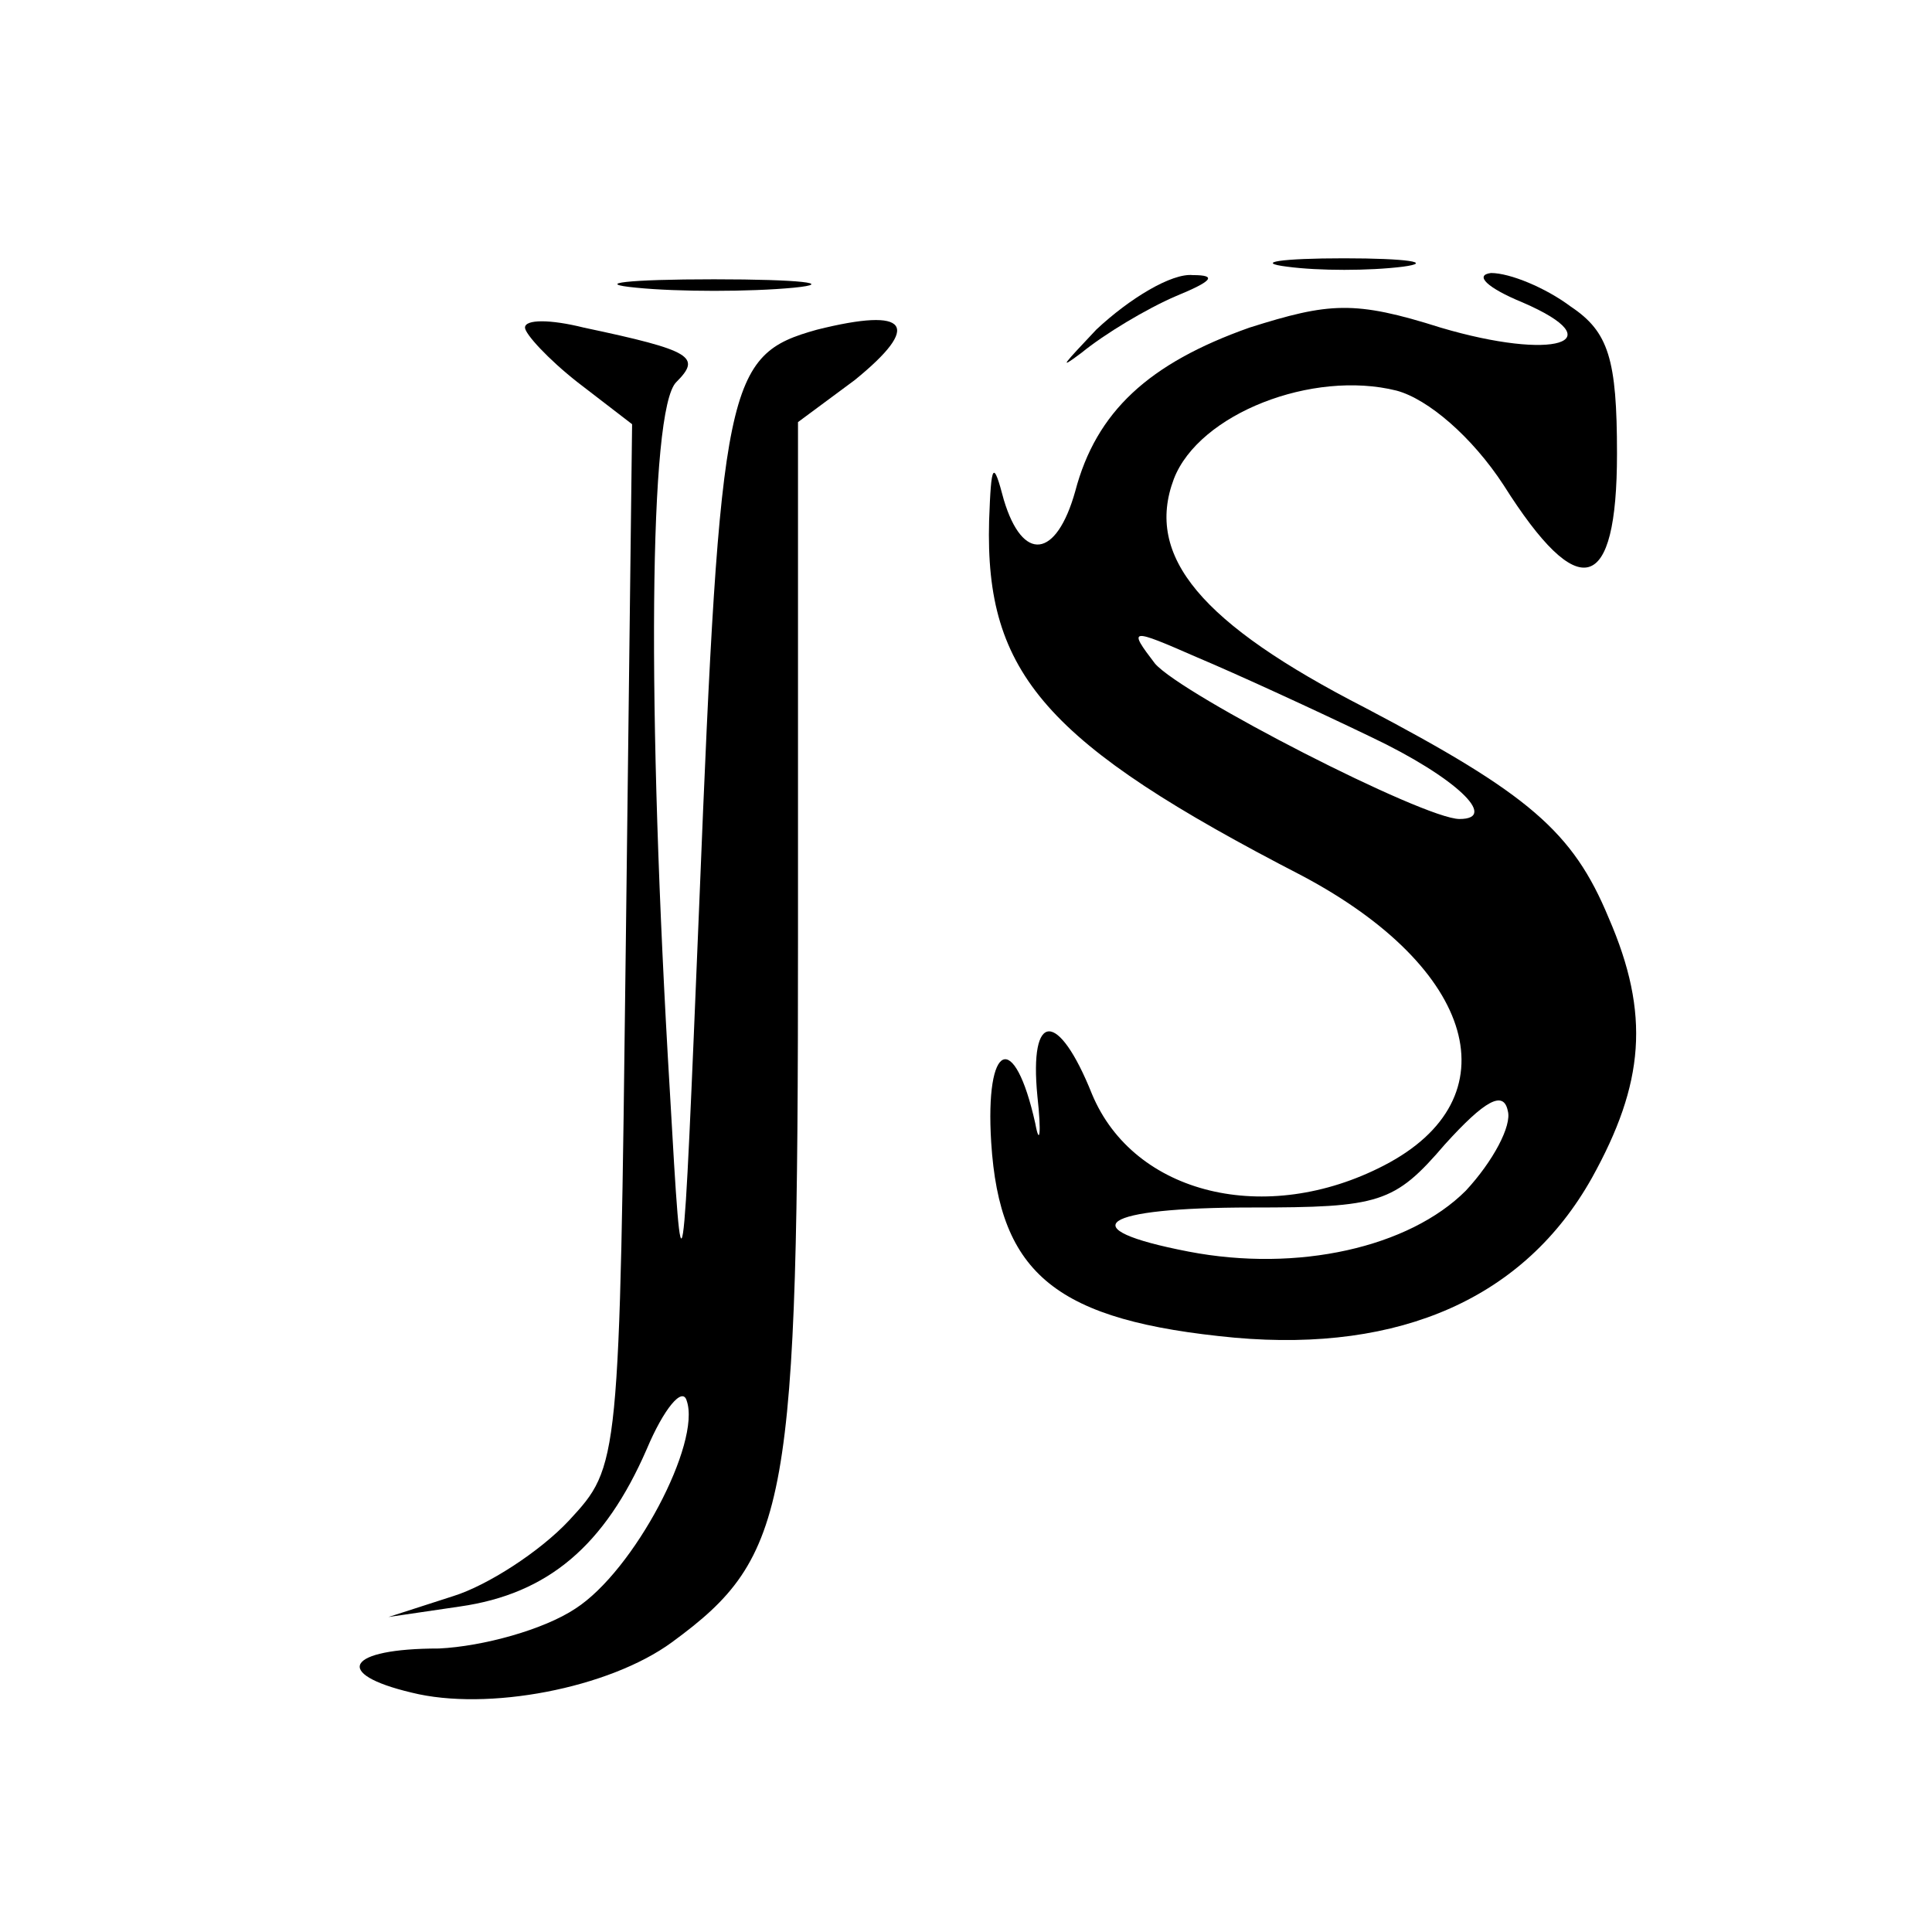
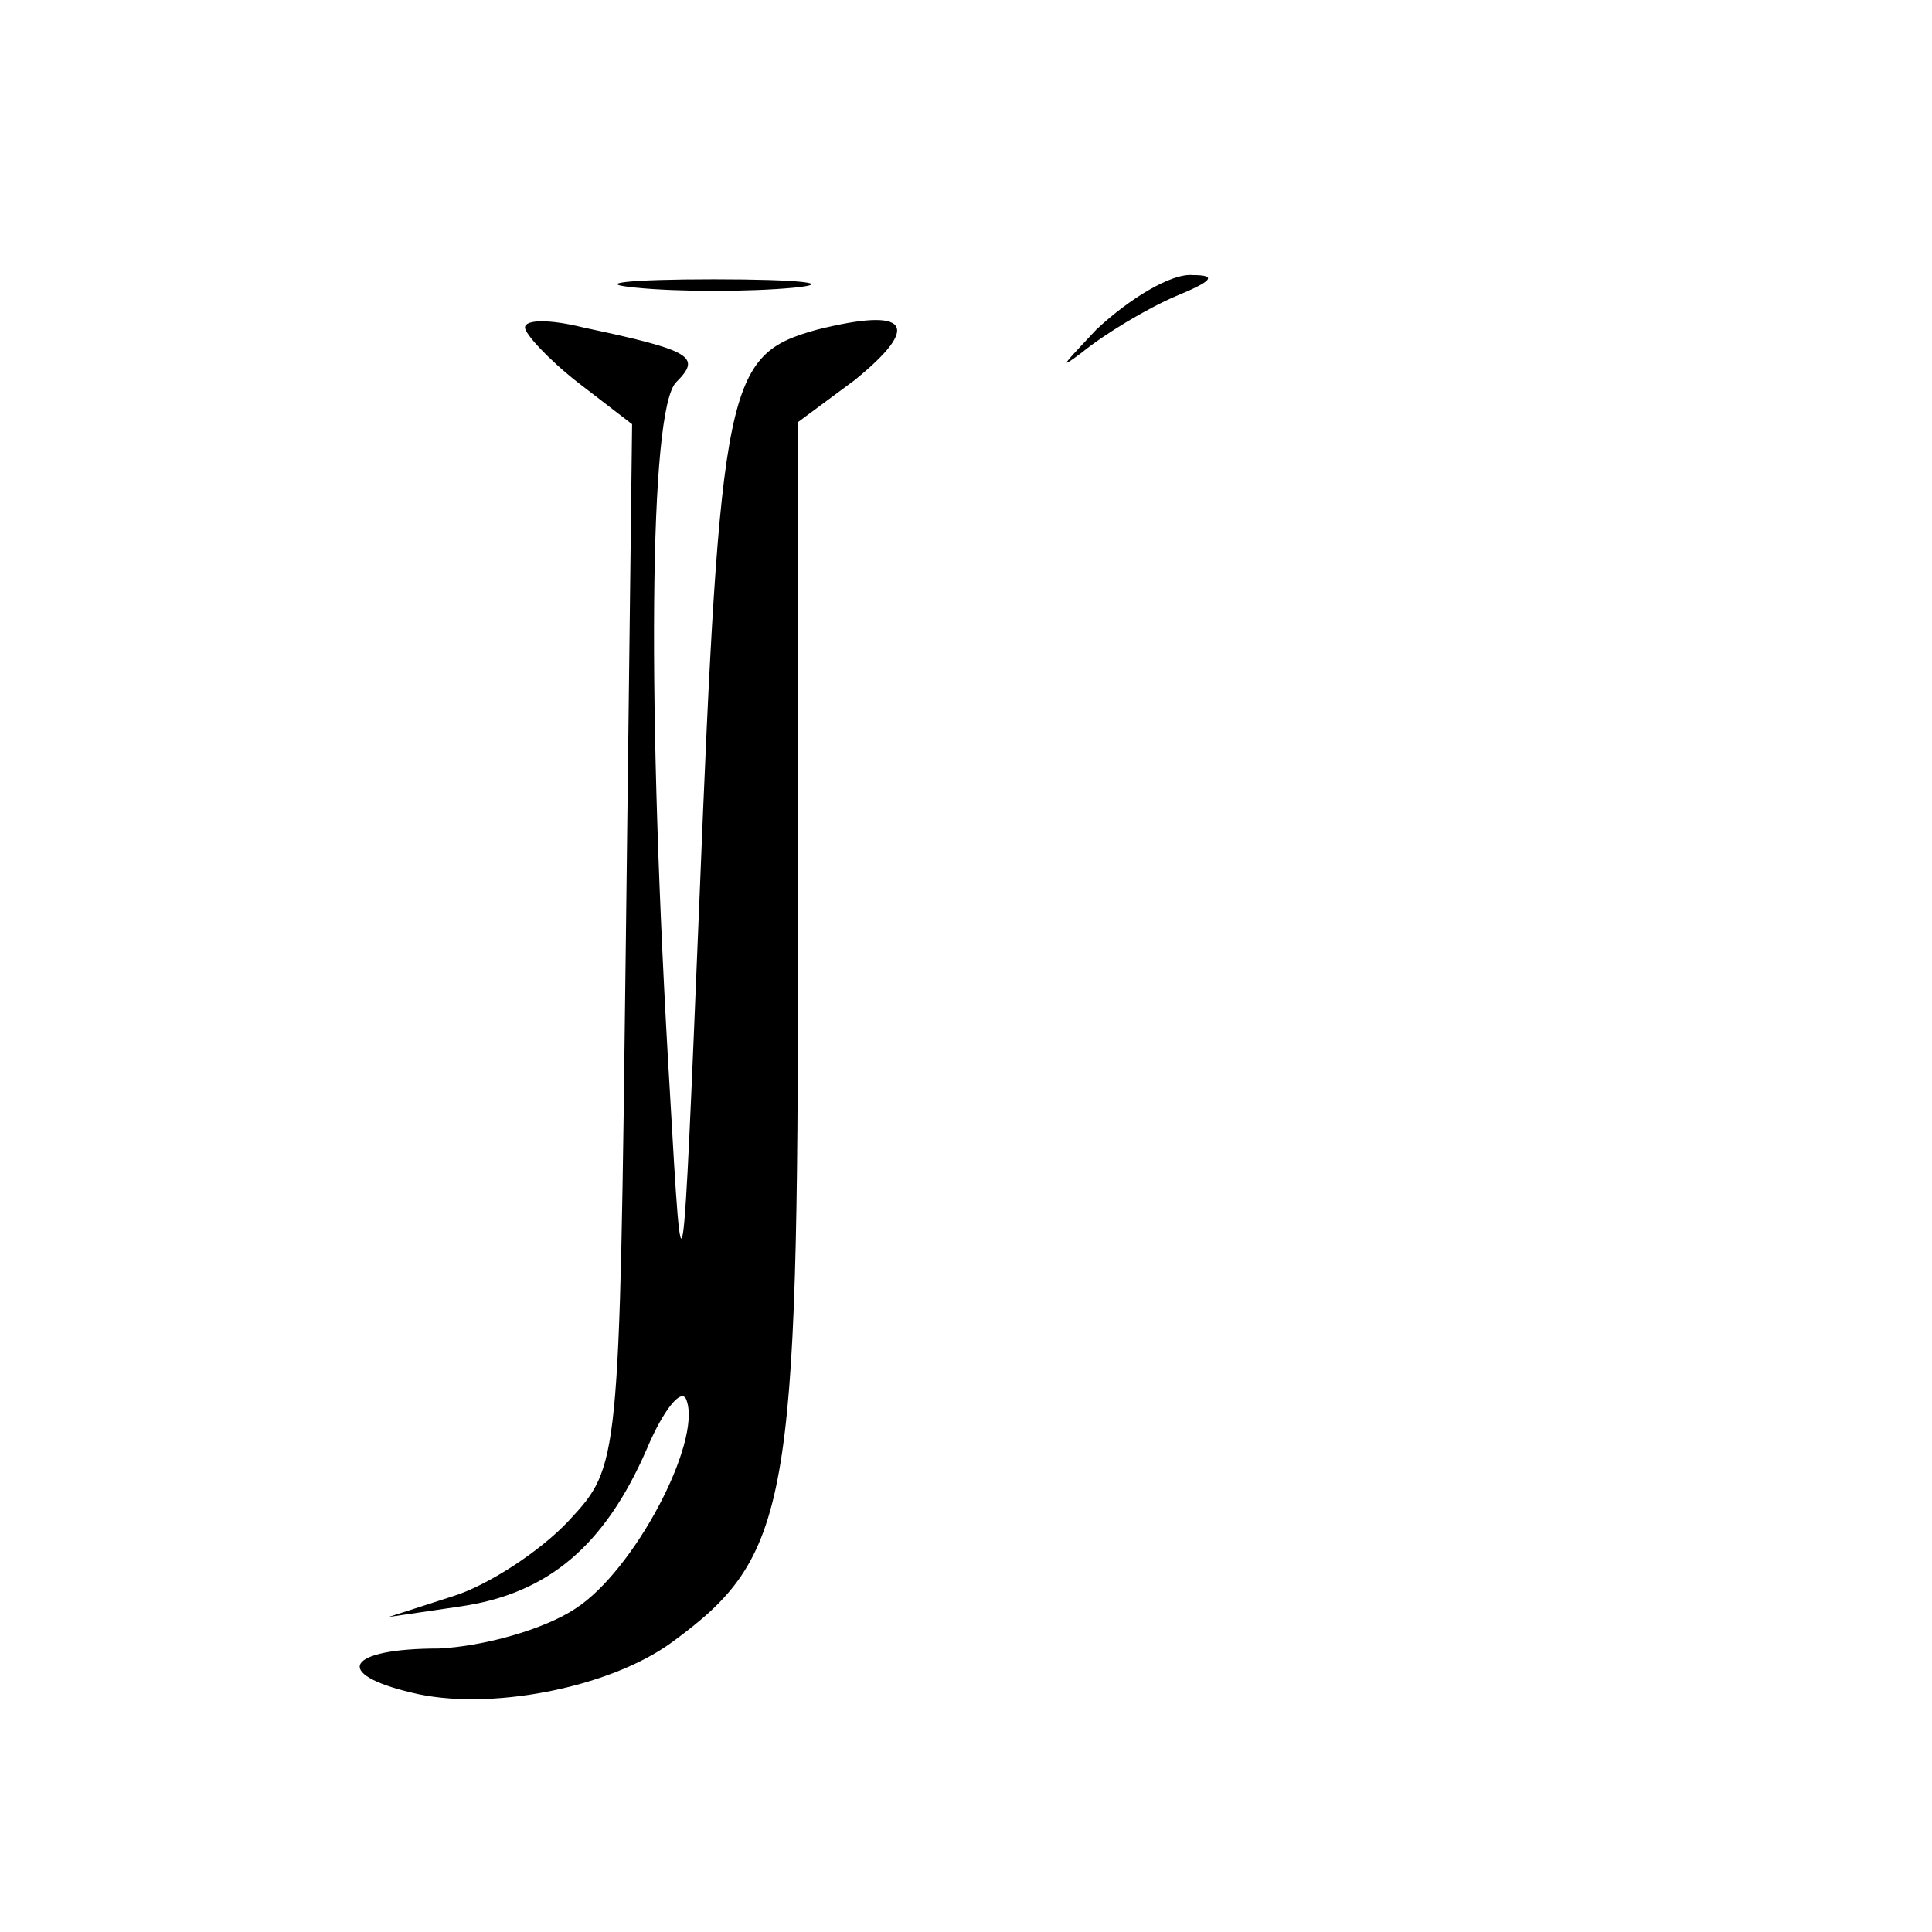
<svg xmlns="http://www.w3.org/2000/svg" version="1.0" width="92pt" height="92pt" viewBox="0 0 92 92" preserveAspectRatio="xMidYMid meet">
  <g transform="translate(0,92) scale(0.1,-0.1)" fill="#000000" stroke="none">
-     <path d="M613 793 c15 -2 39 -2 55 0 15 2 2 4 -28 4 -30 0 -43 -2 -27 -4z" />
    <path d="M303 783 c20 -2 54 -2 75 0 20 2 3 4 -38 4 -41 0 -58 -2 -37 -4z" />
    <path d="M522 763 c-15 -16 -19 -20 -7 -11 11 9 31 21 45 27 17 7 20 10 8 10 -10 1 -30 -11 -46 -26z" />
-     <path d="M725 776 c44 -19 15 -28 -39 -12 -41 13 -53 12 -91 0 -48 -17 -73 -40 -83 -78 -9 -32 -25 -34 -34 -4 -5 19 -6 18 -7 -10 -2 -73 27 -106 149 -169 83 -44 101 -106 39 -138 -56 -29 -119 -14 -139 34 -16 40 -30 40 -26 -1 2 -18 1 -24 -1 -13 -10 45 -24 39 -21 -9 4 -63 31 -85 116 -93 79 -7 138 19 170 76 25 45 28 78 8 124 -17 41 -38 59 -116 100 -78 40 -105 72 -91 109 12 31 66 52 106 42 15 -4 36 -22 51 -45 36 -57 54 -52 54 15 0 45 -4 58 -22 70 -12 9 -29 16 -38 16 -8 -1 -2 -7 15 -14z m-72 -207 c40 -19 61 -39 42 -39 -17 0 -132 59 -145 74 -13 17 -12 17 20 3 19 -8 56 -25 83 -38z m45 -216 c-27 -27 -80 -39 -132 -29 -57 11 -42 21 30 21 61 0 68 2 92 30 19 21 28 26 30 16 2 -7 -7 -24 -20 -38z" />
    <path d="M250 764 c0 -3 11 -15 25 -26 l26 -20 -3 -248 c-3 -248 -3 -248 -27 -274 -14 -15 -39 -31 -55 -36 l-31 -10 34 5 c42 6 69 29 89 75 8 19 17 30 19 23 7 -20 -25 -81 -53 -99 -15 -10 -44 -18 -65 -19 -44 0 -51 -12 -13 -21 36 -9 94 2 124 24 56 41 60 65 60 334 l0 247 27 20 c32 26 26 35 -18 24 -43 -12 -46 -24 -56 -273 -8 -194 -8 -195 -14 -90 -11 183 -10 325 3 338 12 12 8 15 -44 26 -16 4 -28 4 -28 0z" />
  </g>
</svg>